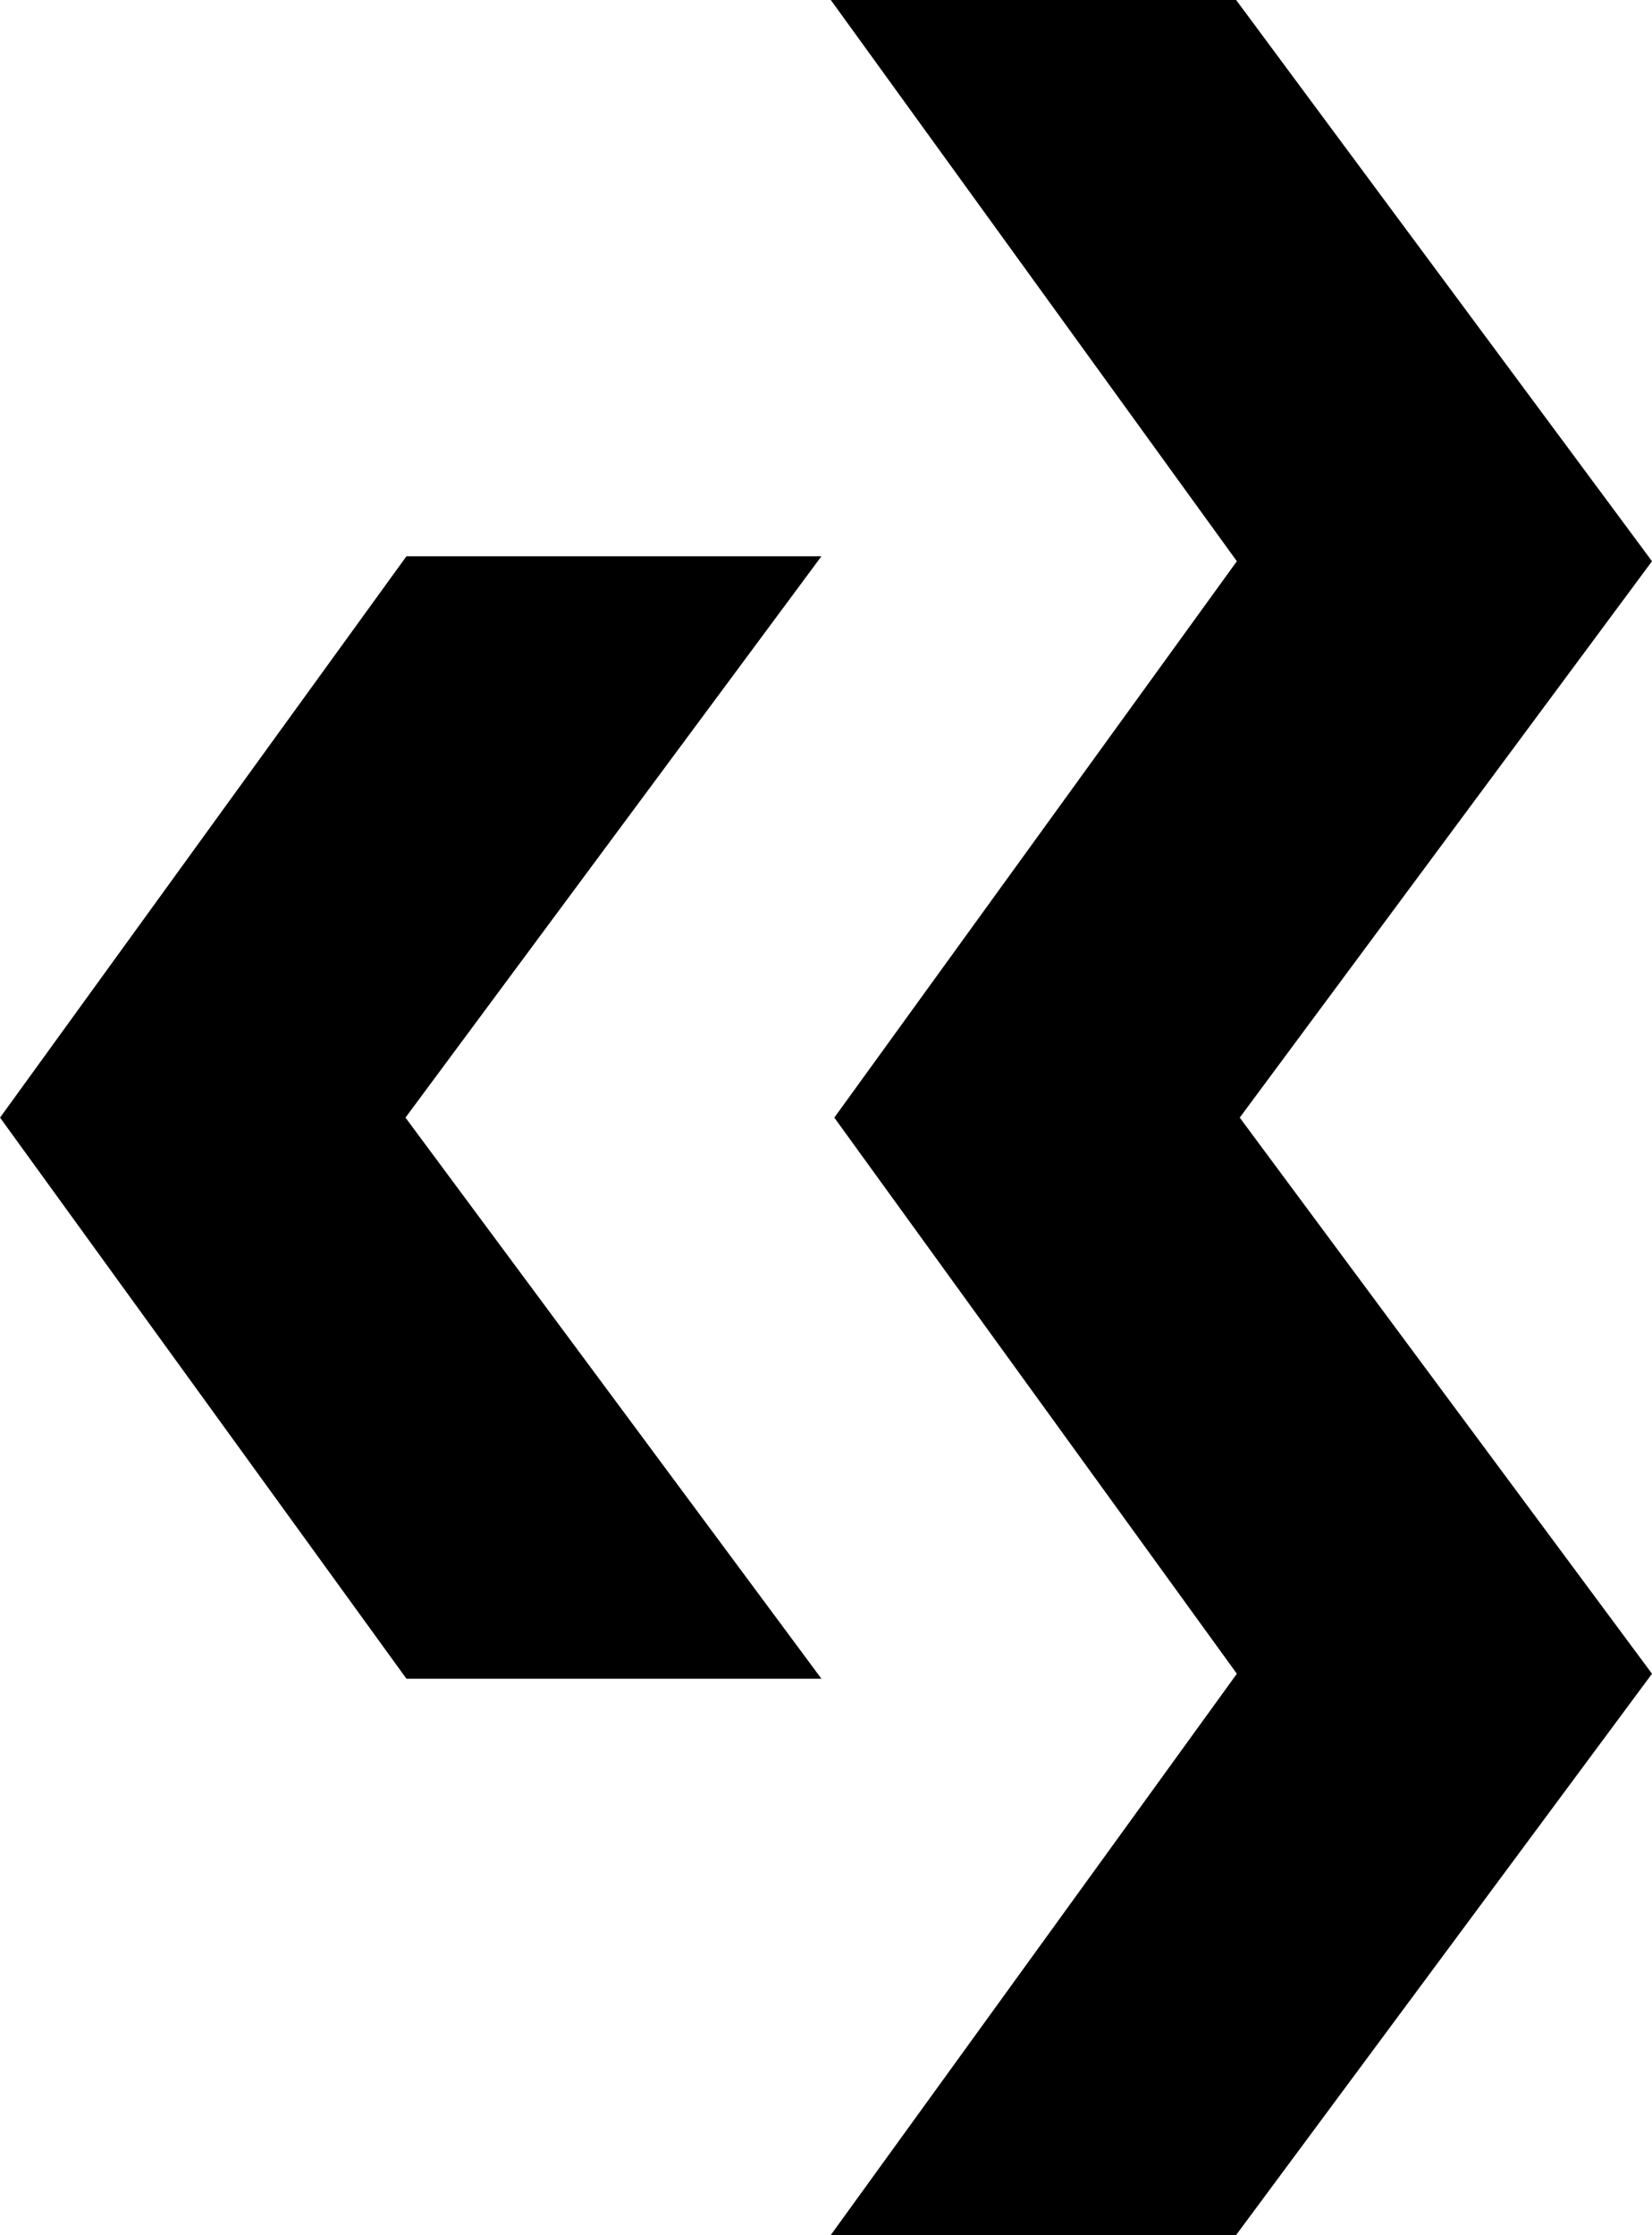
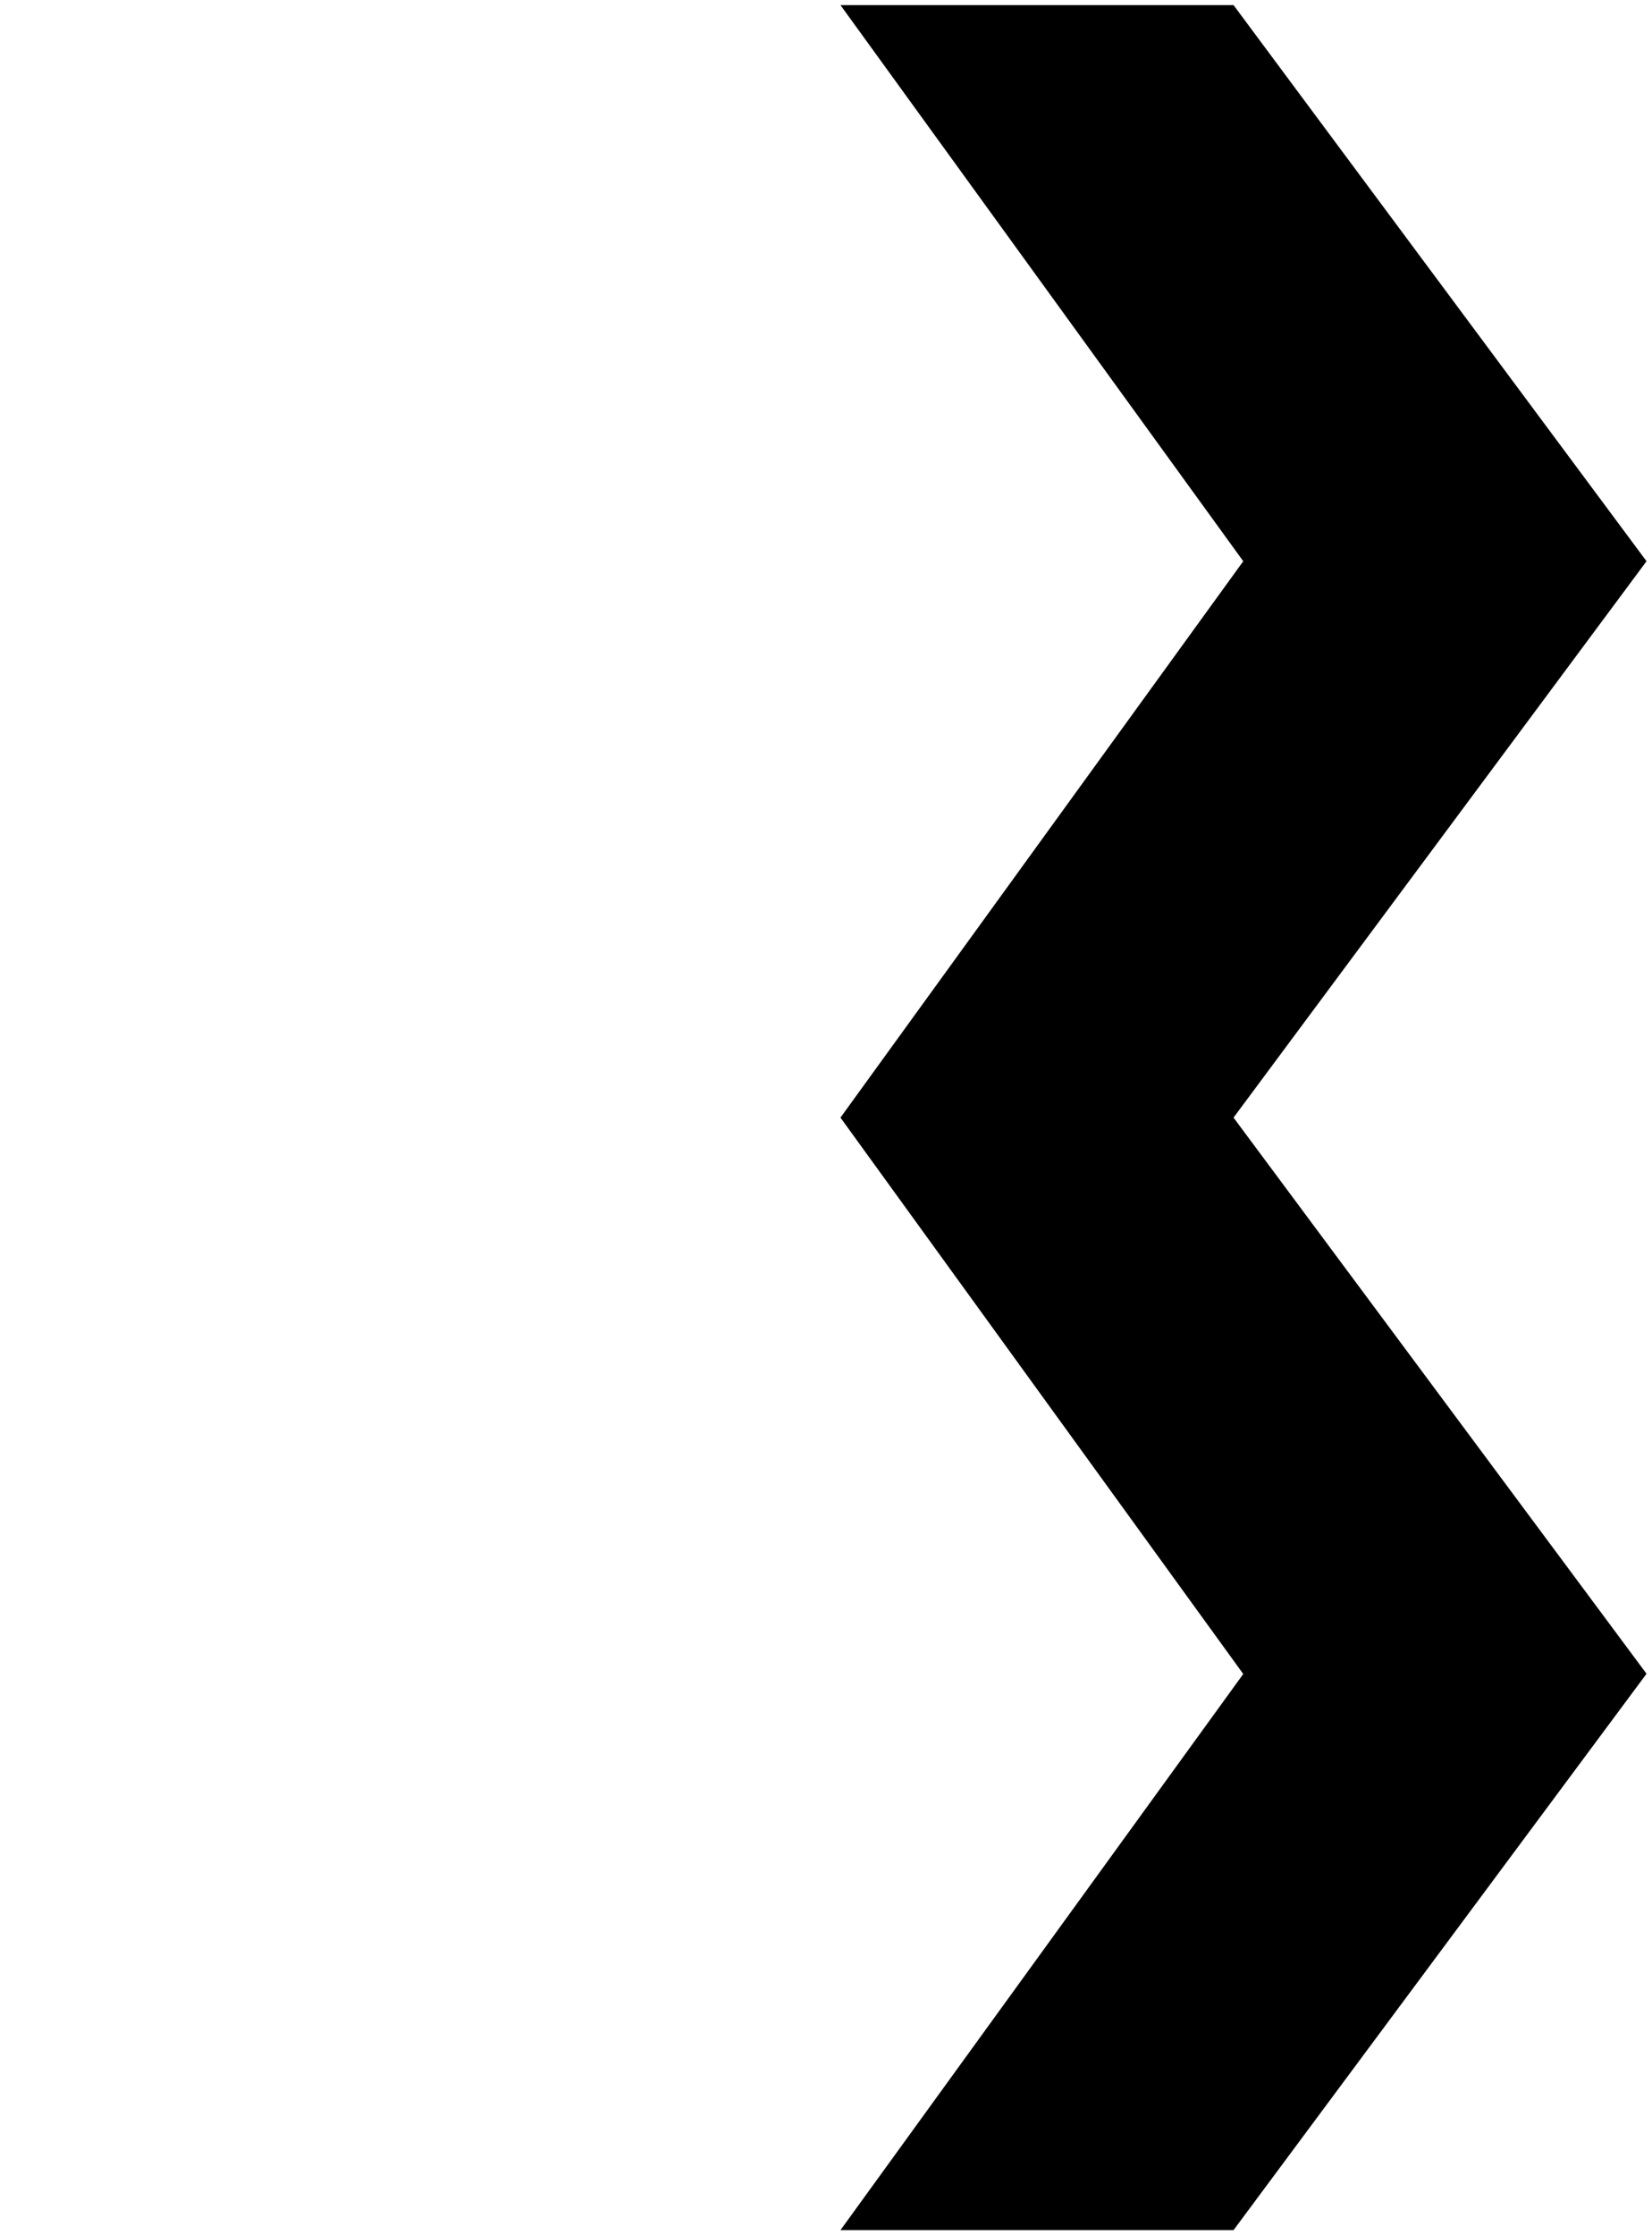
<svg xmlns="http://www.w3.org/2000/svg" id="Ebene_1" data-name="Ebene 1" width="68px" height="92px" viewBox="0 0 67.99 92">
  <defs>
    <style>.cls-1,.cls-4{fill:none;}.cls-2{fill:#000000;}.cls-3{clip-path:url(#clip-path);}.cls-4{stroke:#000000;stroke-miterlimit:3.86;stroke-width:0.41px;}</style>
    <clipPath id="clip-path" transform="translate(0 0)">
-       <rect class="cls-1" width="68" height="92" />
-     </clipPath>
+       </clipPath>
  </defs>
  <title>logo_cb</title>
-   <polygon class="cls-2" points="16.83 23.1 0.25 46 16.83 68.9 33.4 68.9 16.43 46 33.4 23.1 16.83 23.1" />
  <g class="cls-3">
-     <polygon class="cls-4" points="33.4 68.89 16.43 46 33.4 23.1 16.83 23.1 0.25 46 16.83 68.89 33.4 68.89" />
-   </g>
+     </g>
  <path class="cls-2" d="M44.85,91.79h0ZM34.59.21,51.17,23.1,34.59,46,51.17,68.9,34.59,91.79H50.77l17-22.9L50.77,46l17-22.9L50.77.21Z" transform="translate(0 0)" />
  <g class="cls-3">
-     <polygon class="cls-4" points="44.85 91.79 50.77 91.79 67.74 68.89 50.77 46 67.74 23.1 50.77 0.2 34.59 0.2 51.16 23.1 34.59 46 51.16 68.89 34.59 91.79 50.77 91.79 44.85 91.79" />
-   </g>
+     </g>
</svg>